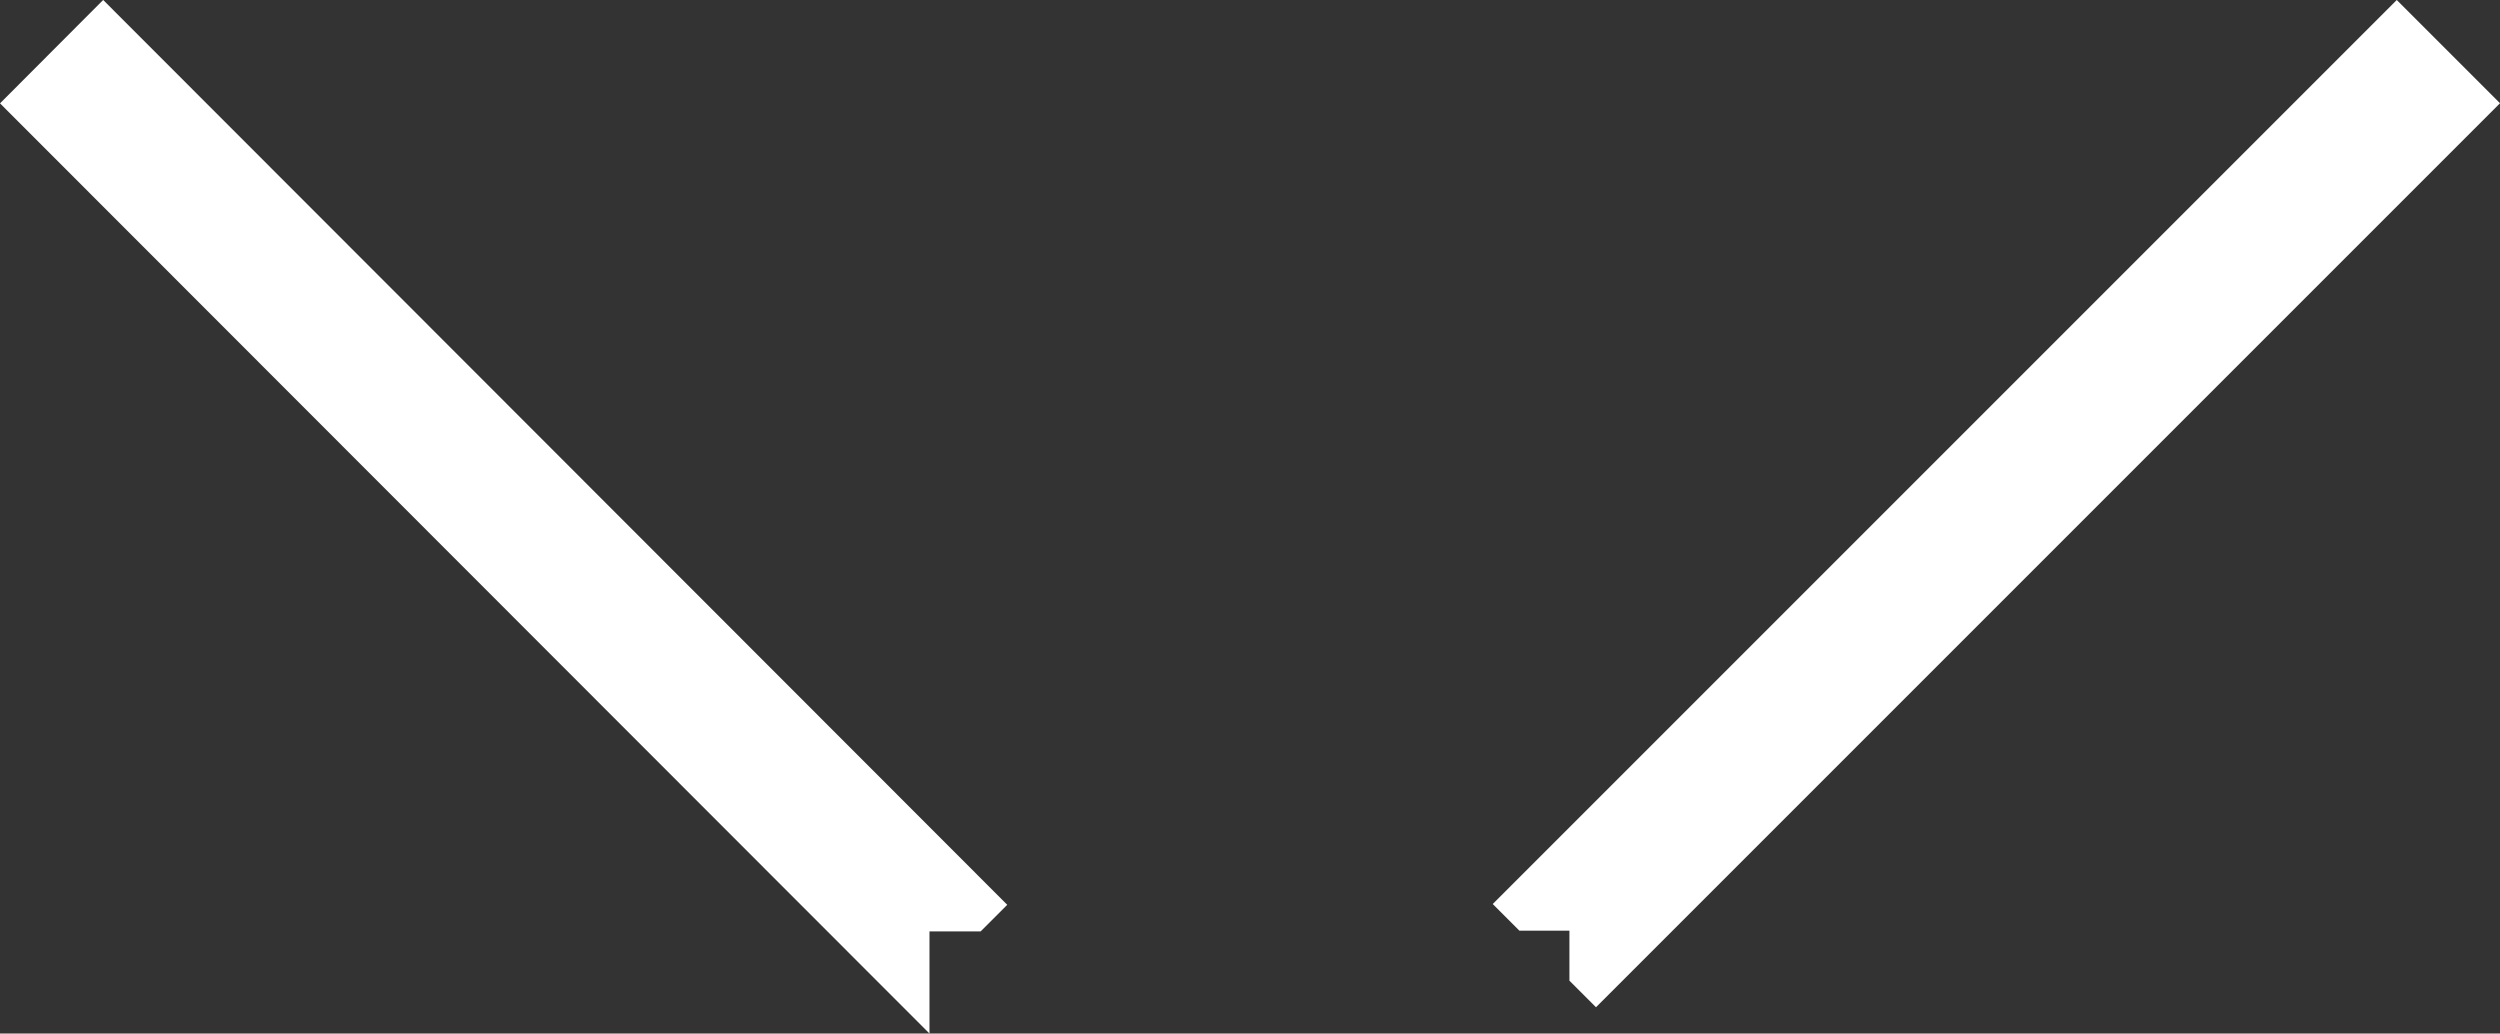
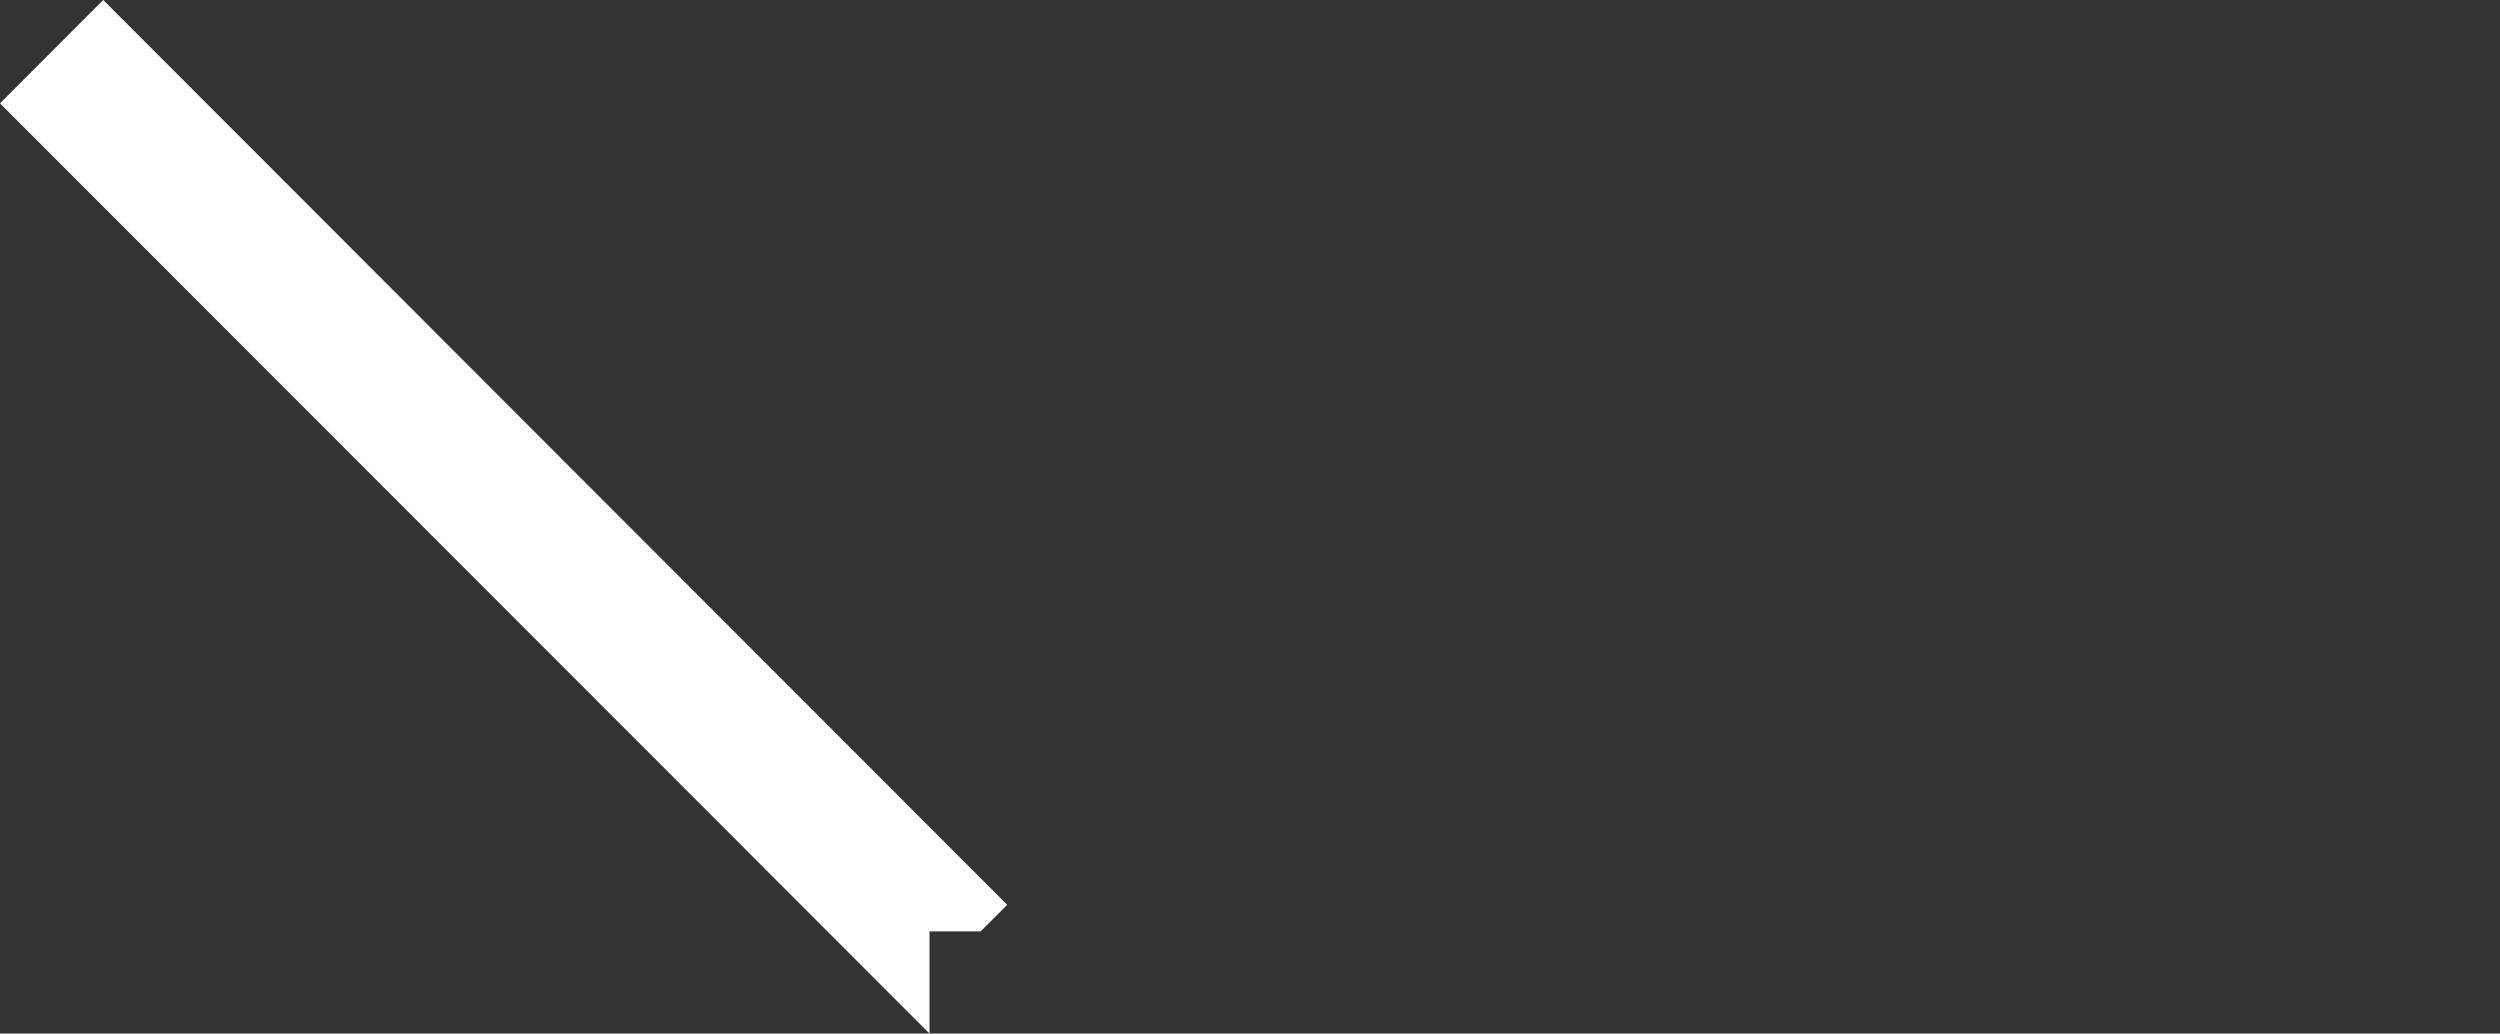
<svg xmlns="http://www.w3.org/2000/svg" width="47.61" height="19.683" viewBox="0 0 47.61 19.683">
  <rect x="0" y="0" width="47.61" height="19.683" fill="#333333" stroke="none" />
  <g id="Group_2194" data-name="Group 2194" transform="translate(21588.707 -17789.523) rotate(-90)">
    <g id="visual-design-desktop" transform="translate(-17807.998 -21588)">
      <g id="BVP-project-detail-visual-1" transform="translate(0 0)">
        <g id="Group" transform="translate(0)">
          <g id="Group-2">
            <g id="arrow-logo" transform="translate(17.768 46.196) rotate(180)">
              <path id="Fill-1" d="M0,1.244l.007-.007H1.274V0L17.768,16.507l-1.258,1.261Z" transform="translate(17.768 28.428) rotate(90)" fill="#fff" stroke="#fff" stroke-width="1" fill-rule="evenodd" />
-               <path id="Fill-2" d="M1.259,17.768,0,16.509,16.509,0l.006.006V1.251h1.245l.008.008Z" transform="translate(17.768 0) rotate(90)" fill="#fff" stroke="#fff" stroke-width="1" fill-rule="evenodd" />
            </g>
          </g>
        </g>
      </g>
    </g>
  </g>
</svg>